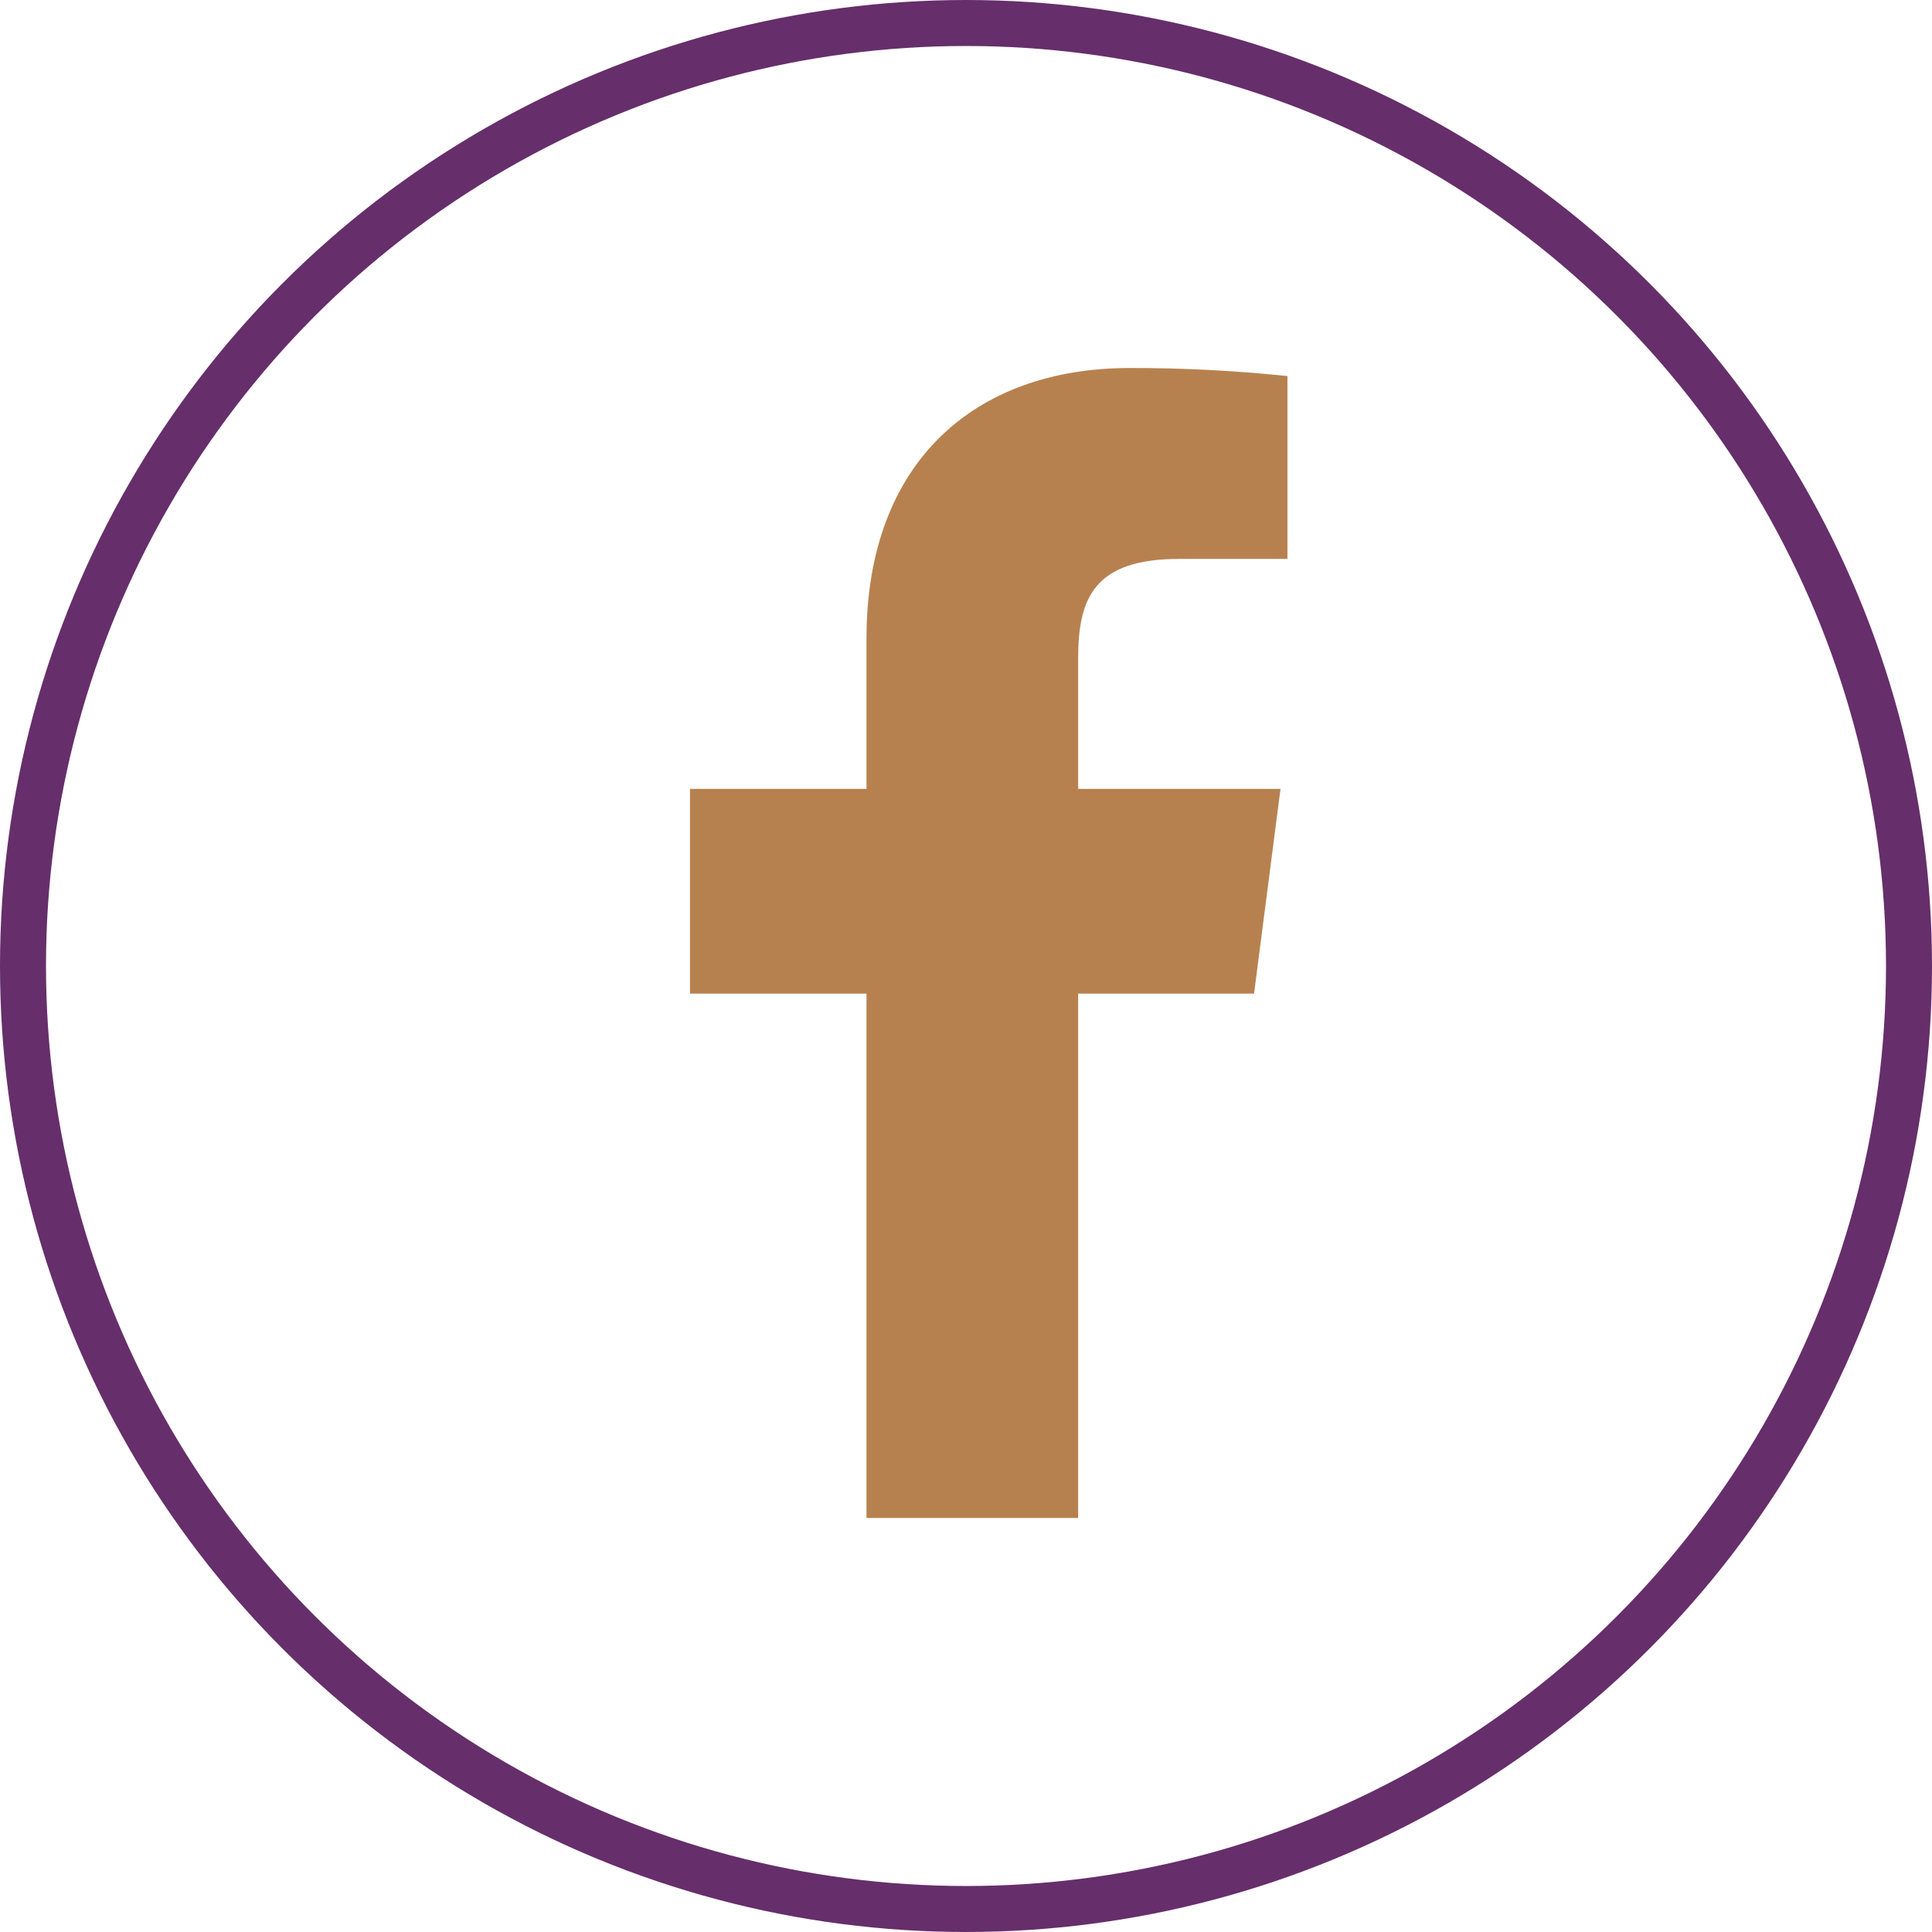
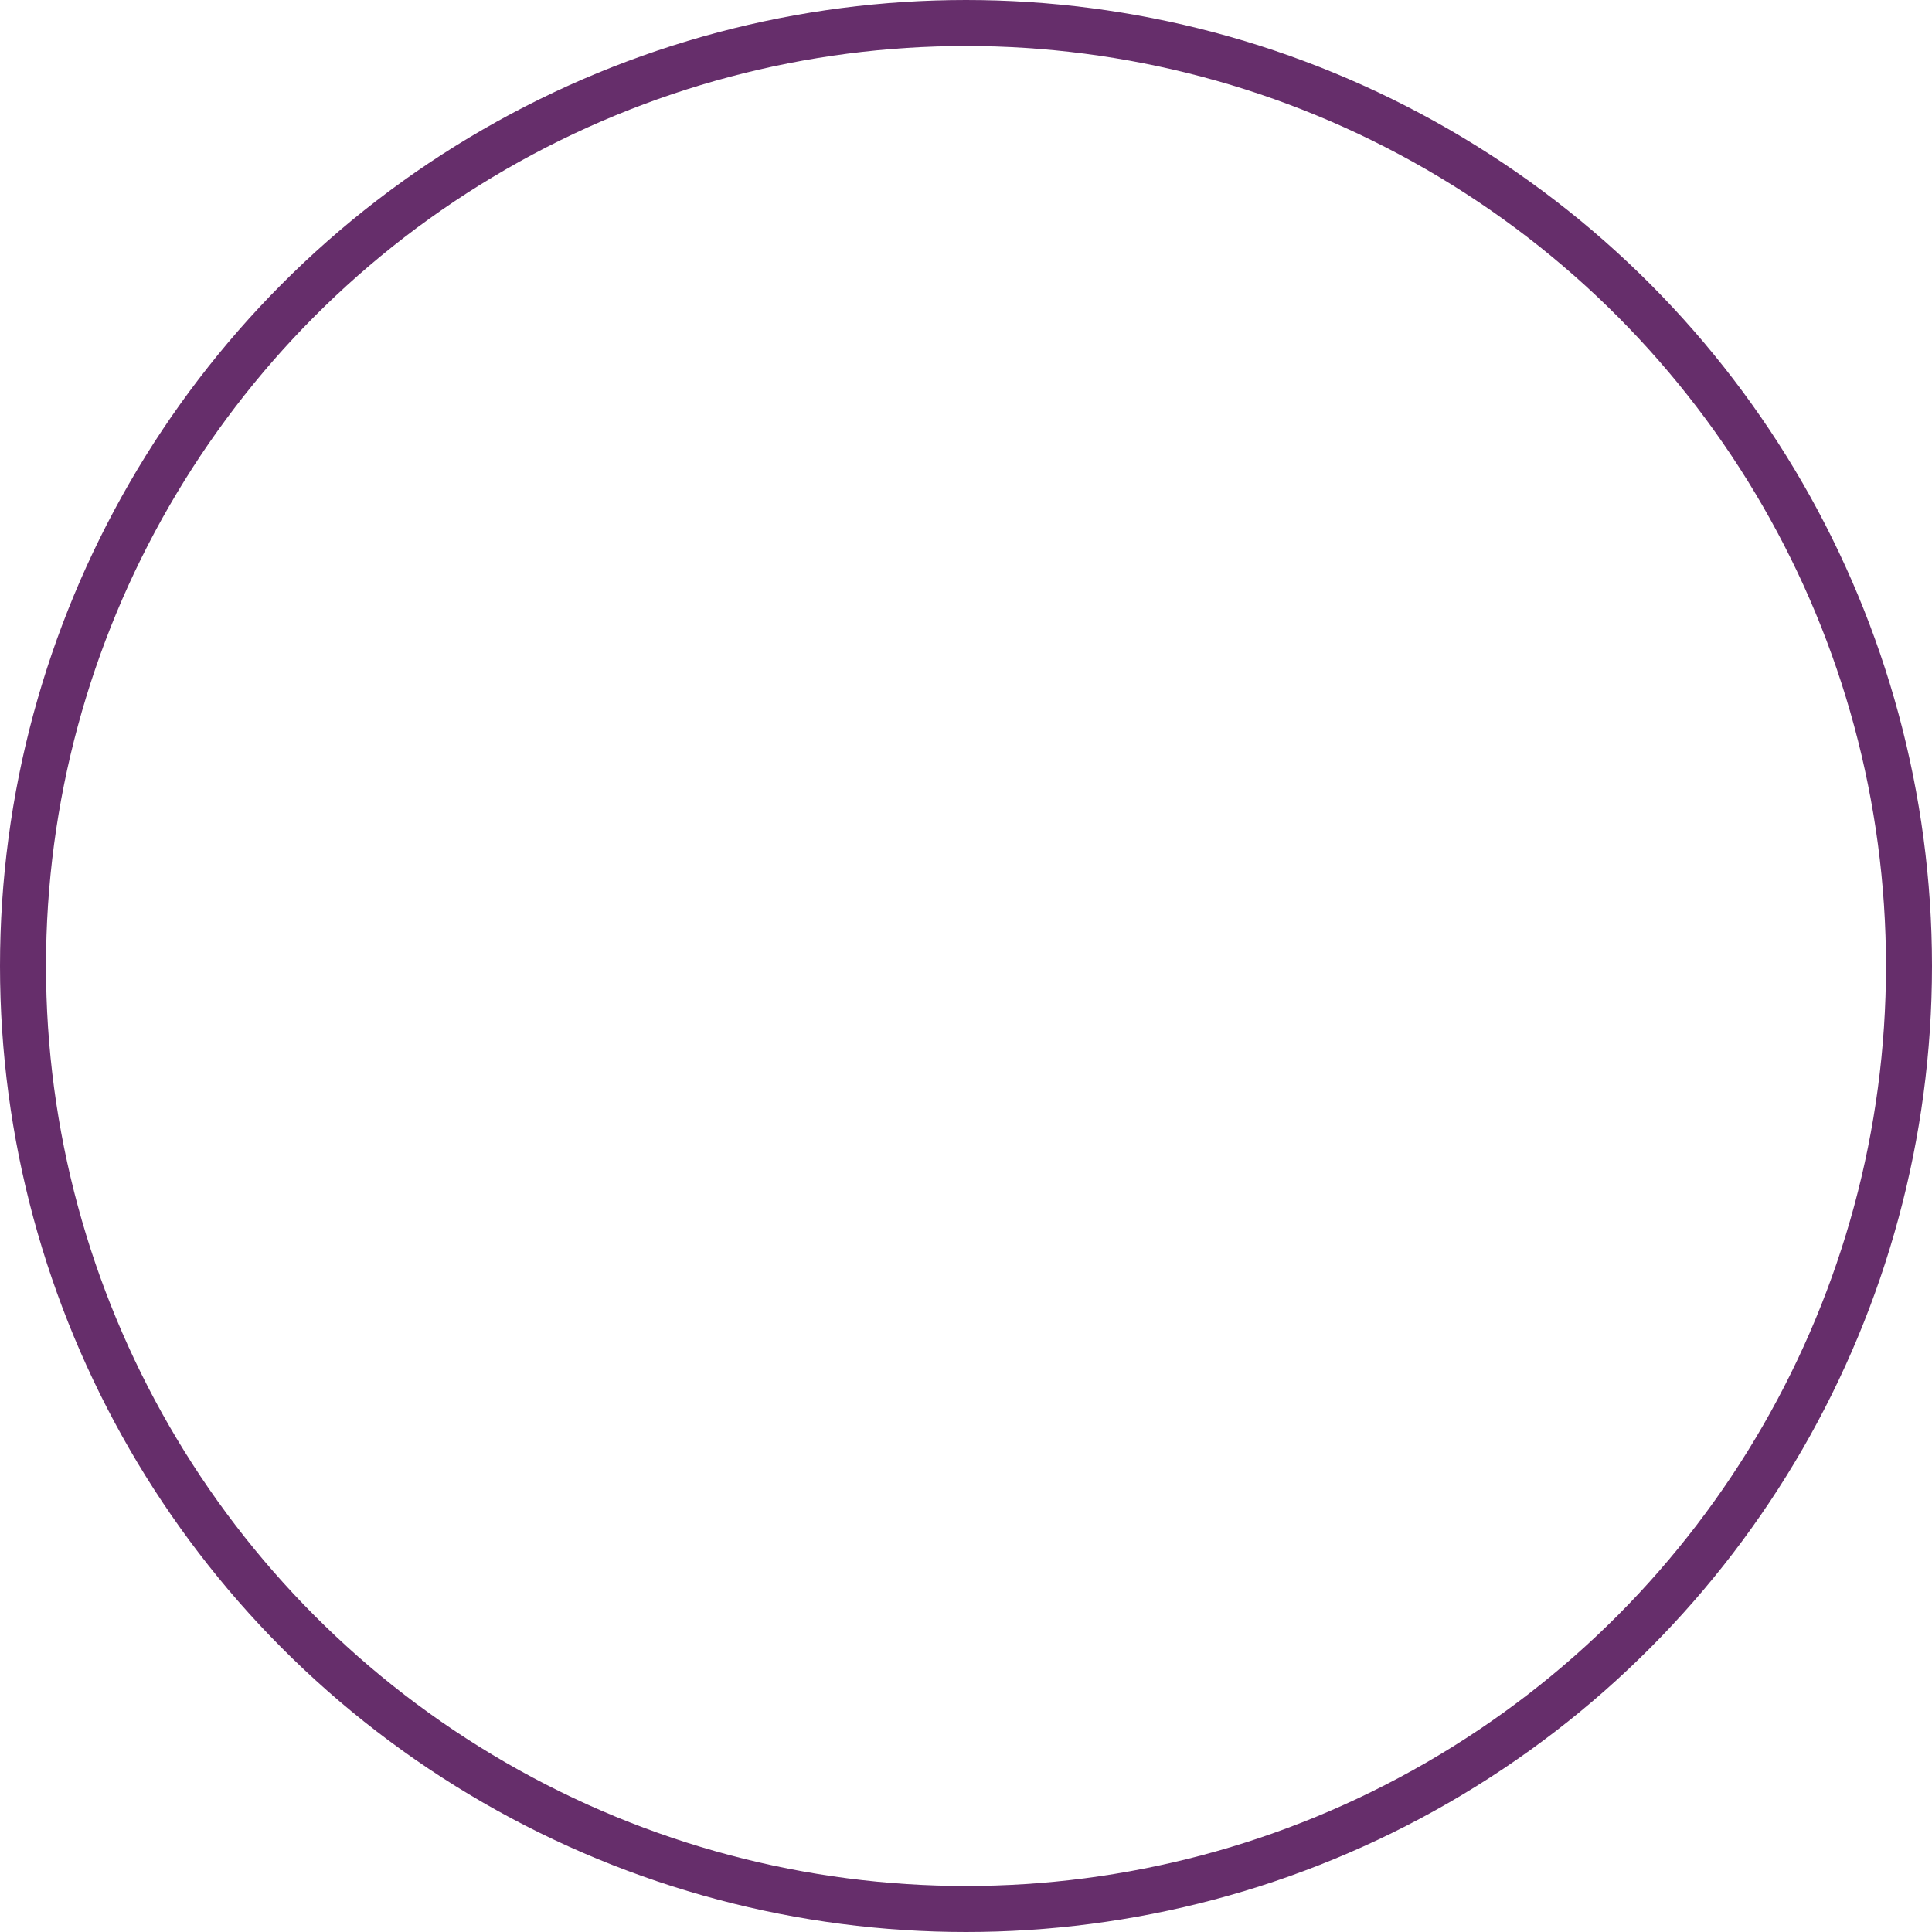
<svg xmlns="http://www.w3.org/2000/svg" width="42" height="42" viewBox="0 0 42 42" fill="none">
  <circle cx="21" cy="21" r="20.5" stroke="#662E6B" />
-   <path d="M25.637 12.15H27.988V8.175C26.85 8.057 25.706 7.998 24.562 8C21.163 8 18.837 10.075 18.837 13.875V17.15H15V21.6H18.837V33H23.438V21.6H27.262L27.837 17.15H23.438V14.312C23.438 13 23.788 12.15 25.637 12.15Z" fill="#B7814F" />
</svg>